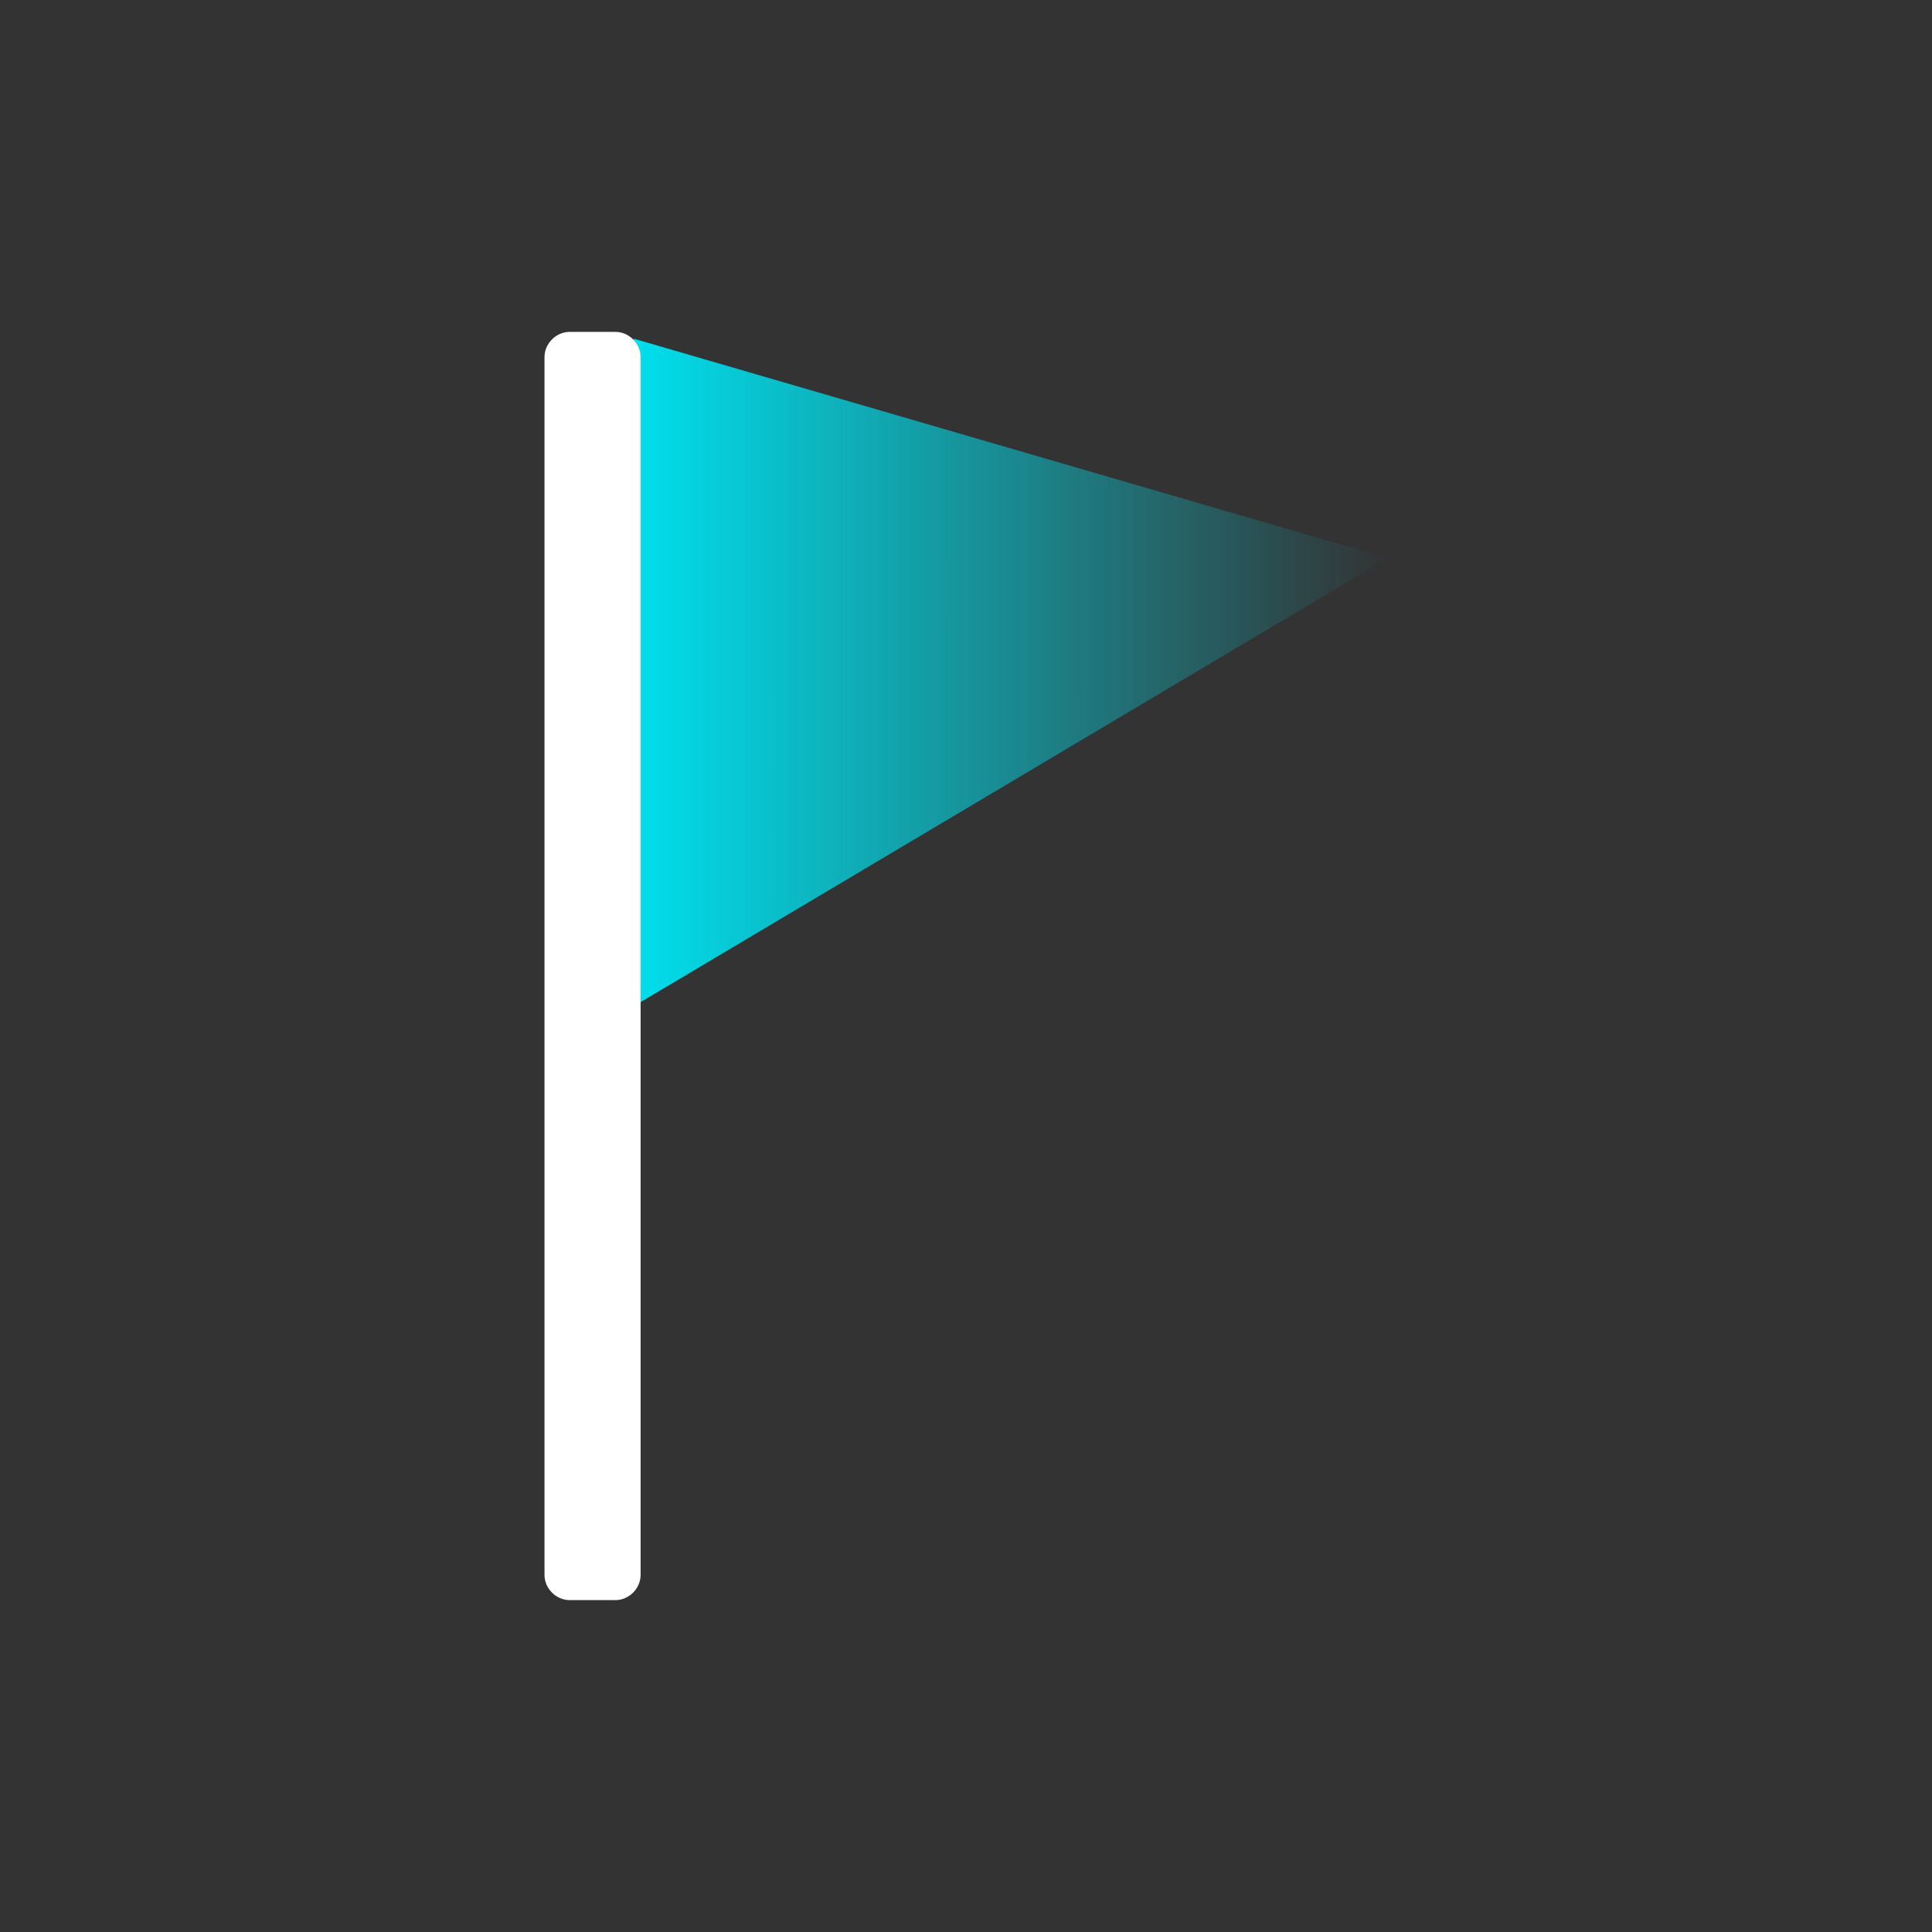
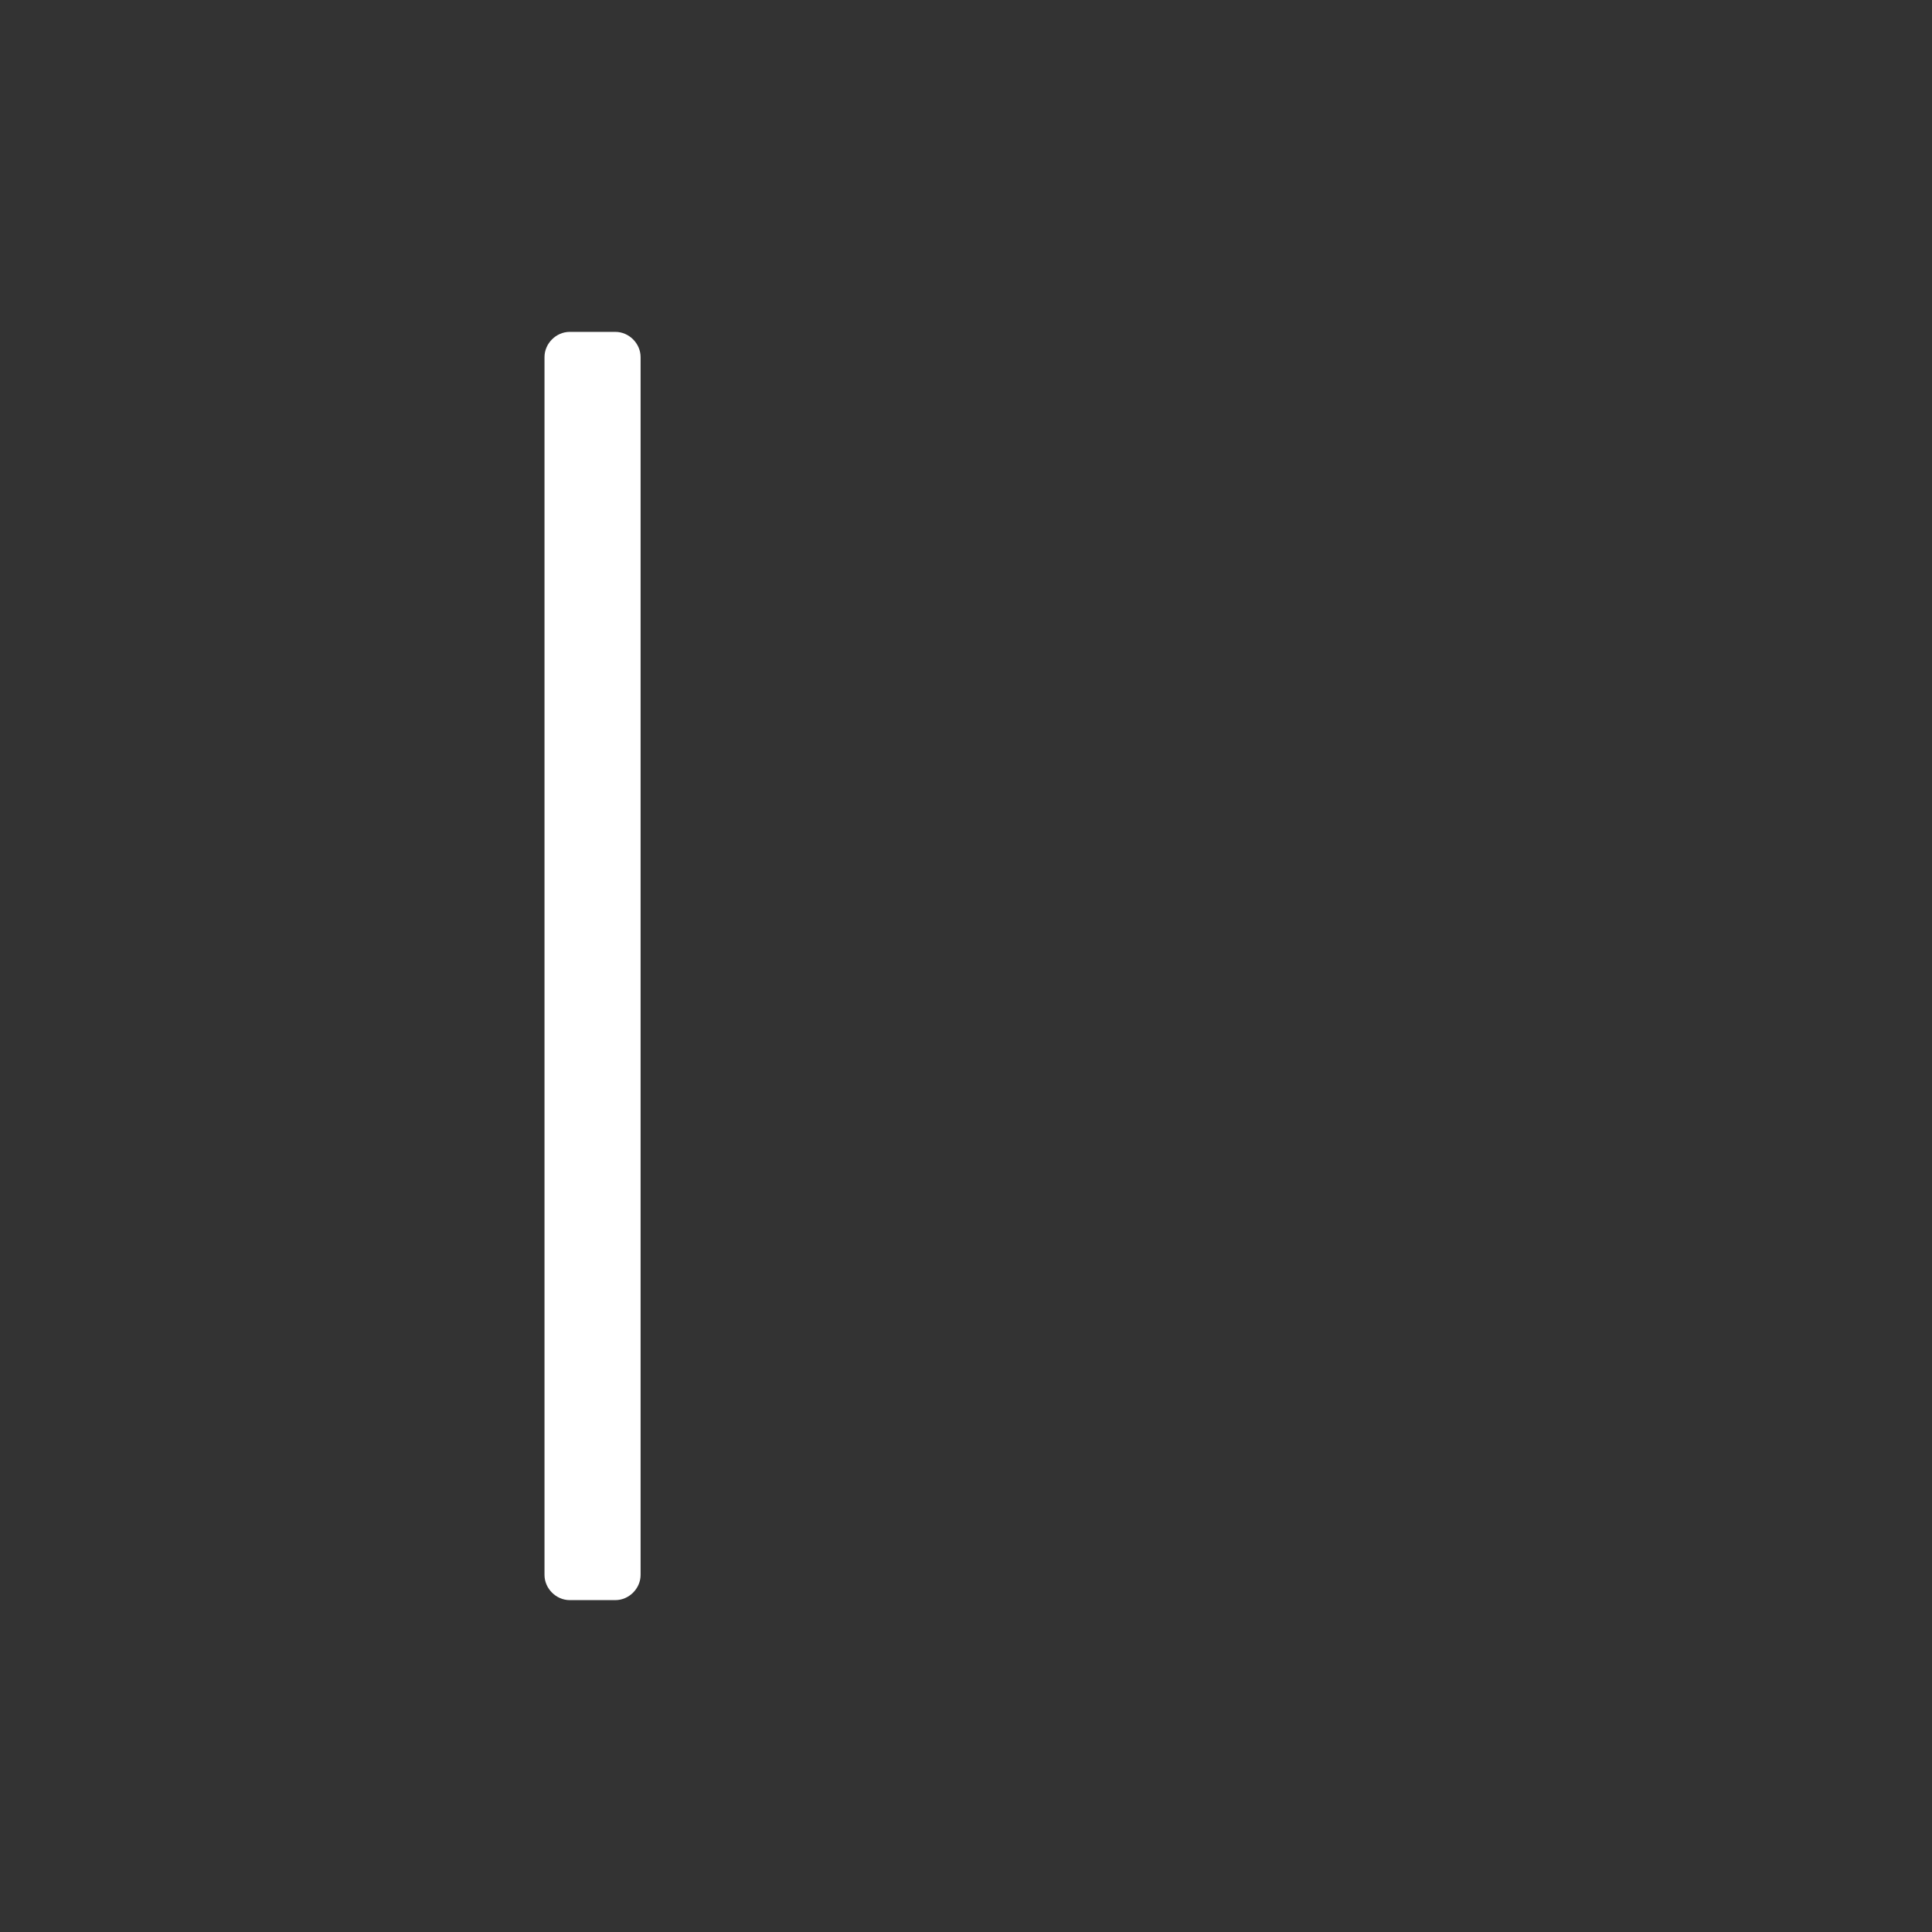
<svg xmlns="http://www.w3.org/2000/svg" version="1.1" id="Layer_1" x="0px" y="0px" viewBox="0 0 283.5 283.5" style="enable-background:new 0 0 283.5 283.5;" xml:space="preserve">
  <rect x="0" y="0" width="283.5" height="283.5" fill="#333333" stroke="none" />
  <style type="text/css">
	.st0{fill:url(#SVGID_1_);}
	.st1{fill:#FFFFFF;}
</style>
  <linearGradient id="SVGID_1_" gradientUnits="userSpaceOnUse" x1="91.9" y1="184.89" x2="203.6" y2="184.89" gradientTransform="matrix(1 0 0 -1 0 283.89)">
    <stop offset="0" style="stop-color:#00E1EF" />
    <stop offset="1" style="stop-color:#00E1EF;stop-opacity:0" />
  </linearGradient>
-   <polygon class="st0" points="93,49.7 203.6,81.9 91.9,148.3 " />
  <path class="st1" d="M90.3,234.8h-6.7c-2,0-3.7-1.7-3.7-3.7V52.4c0-2,1.7-3.7,3.7-3.7h6.7c2,0,3.7,1.7,3.7,3.7v178.7  C94,233.1,92.3,234.8,90.3,234.8z" />
</svg>